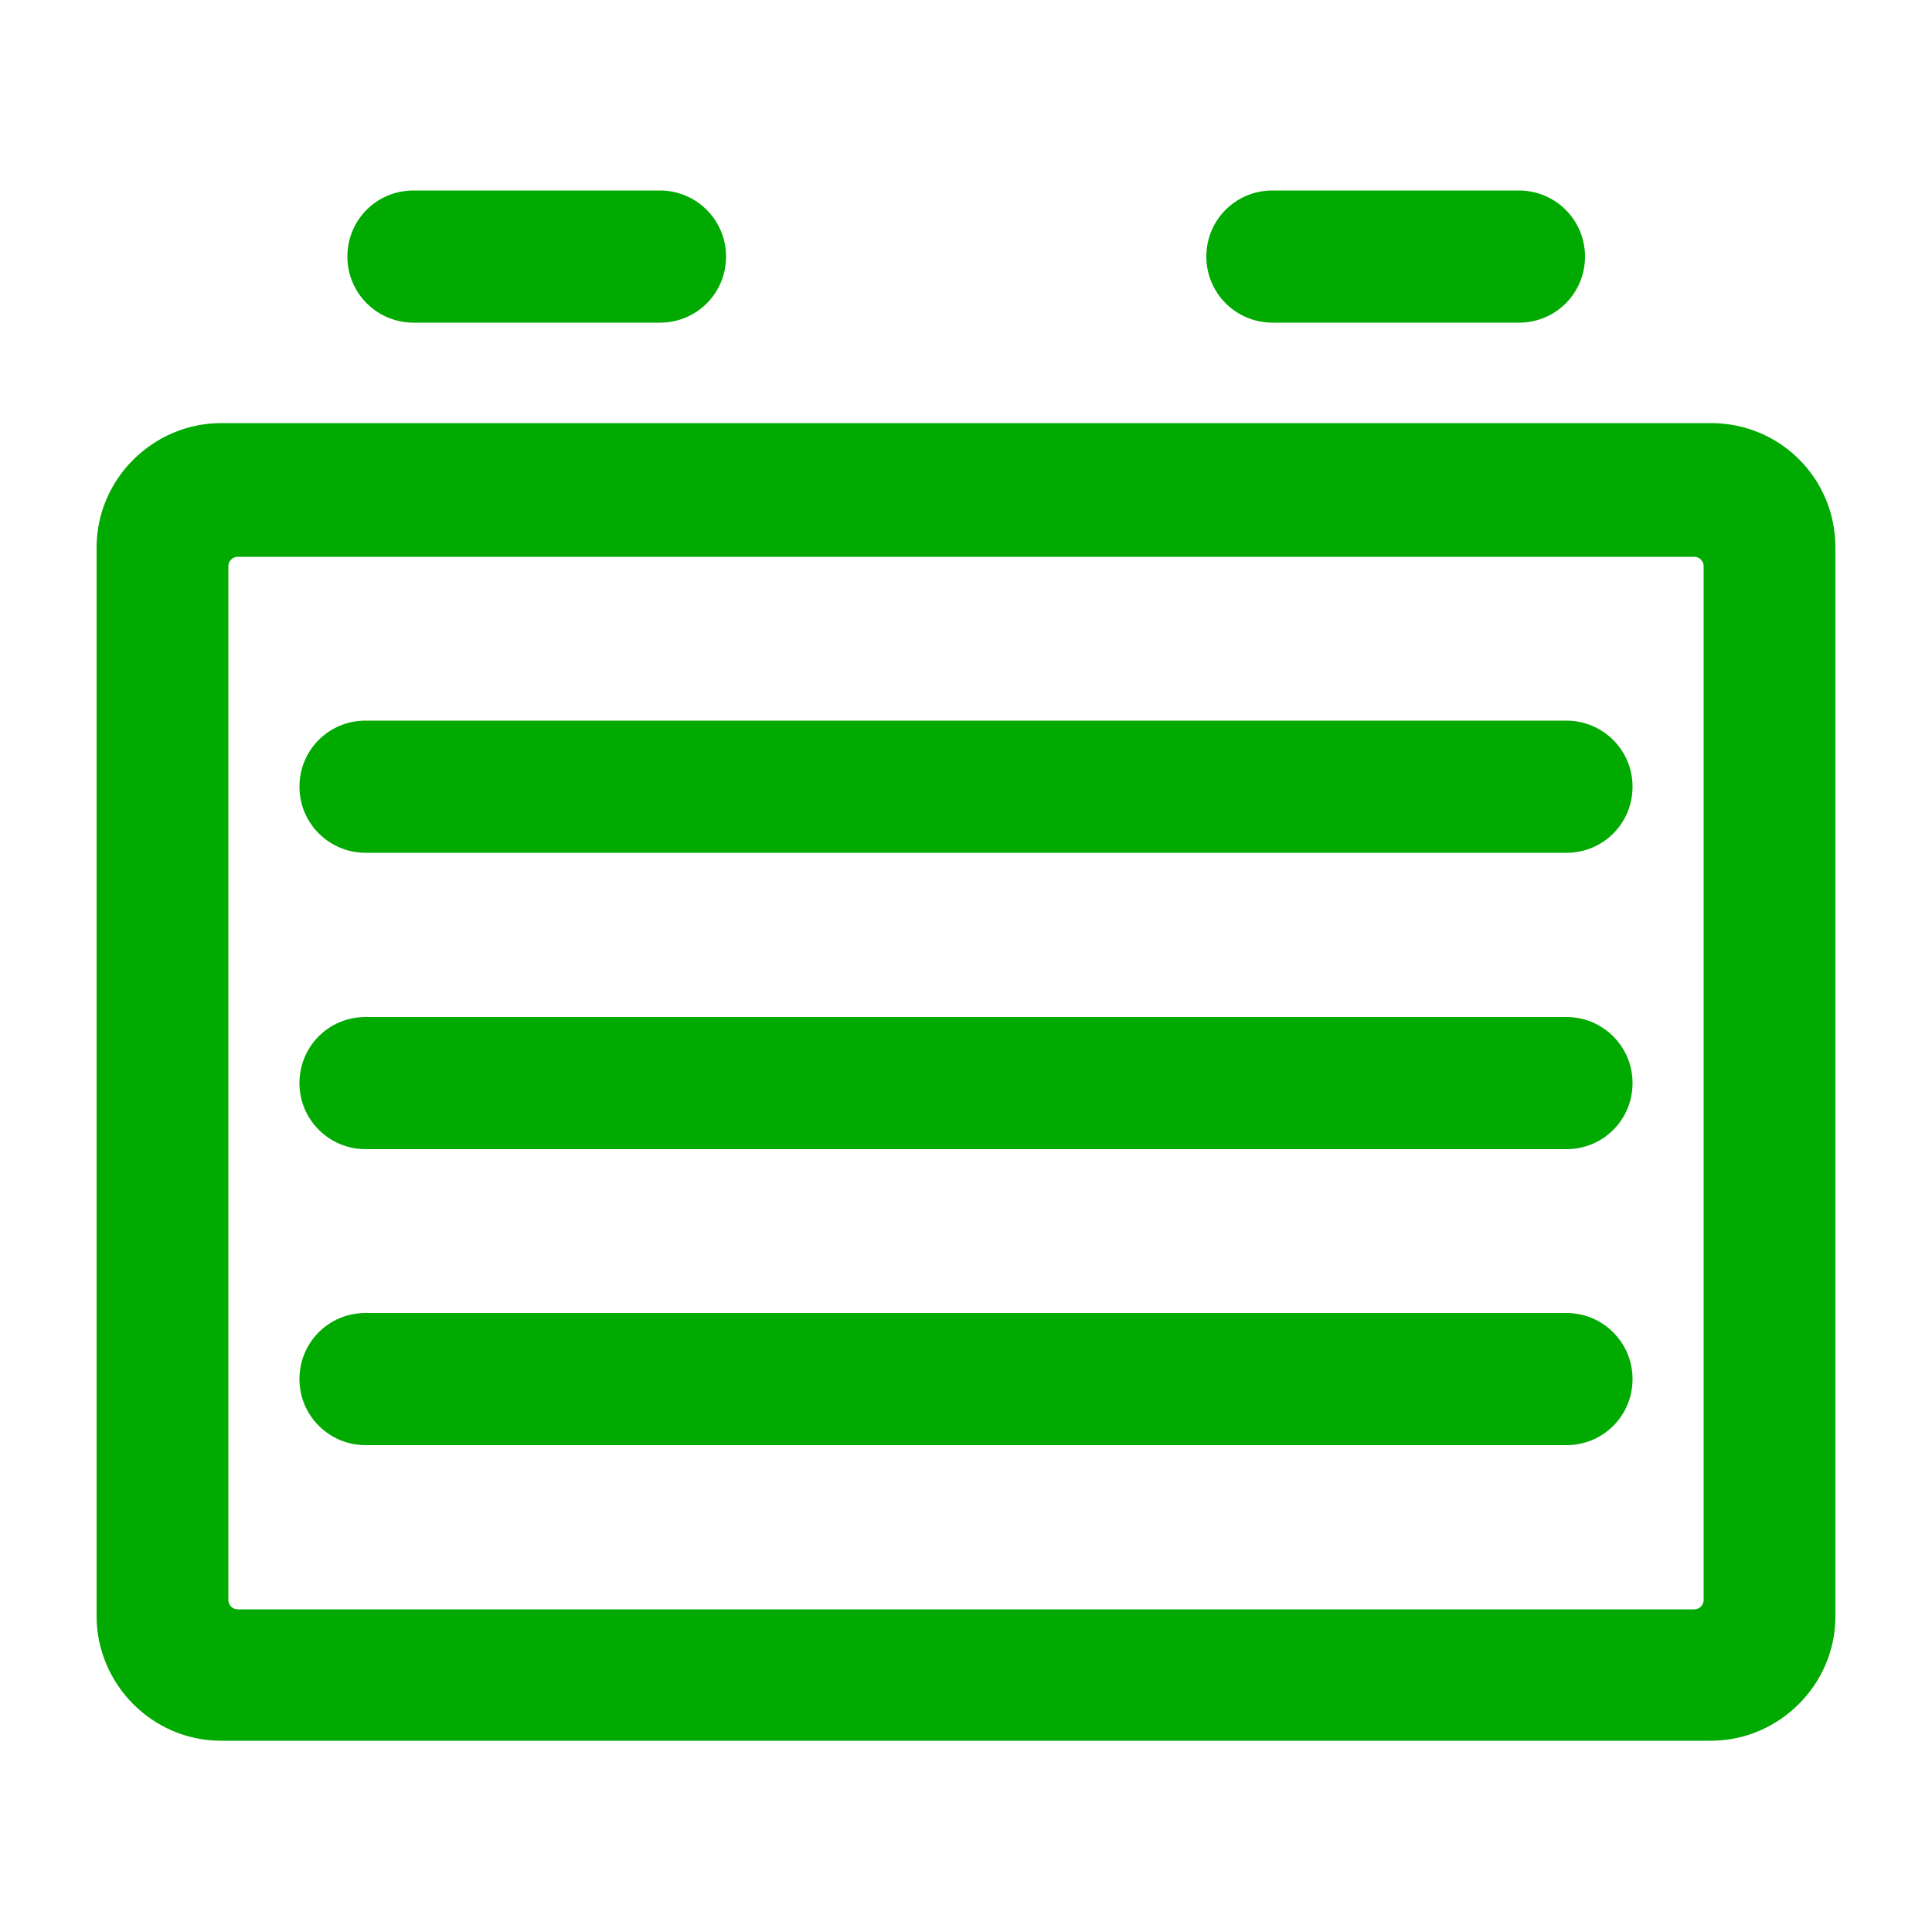
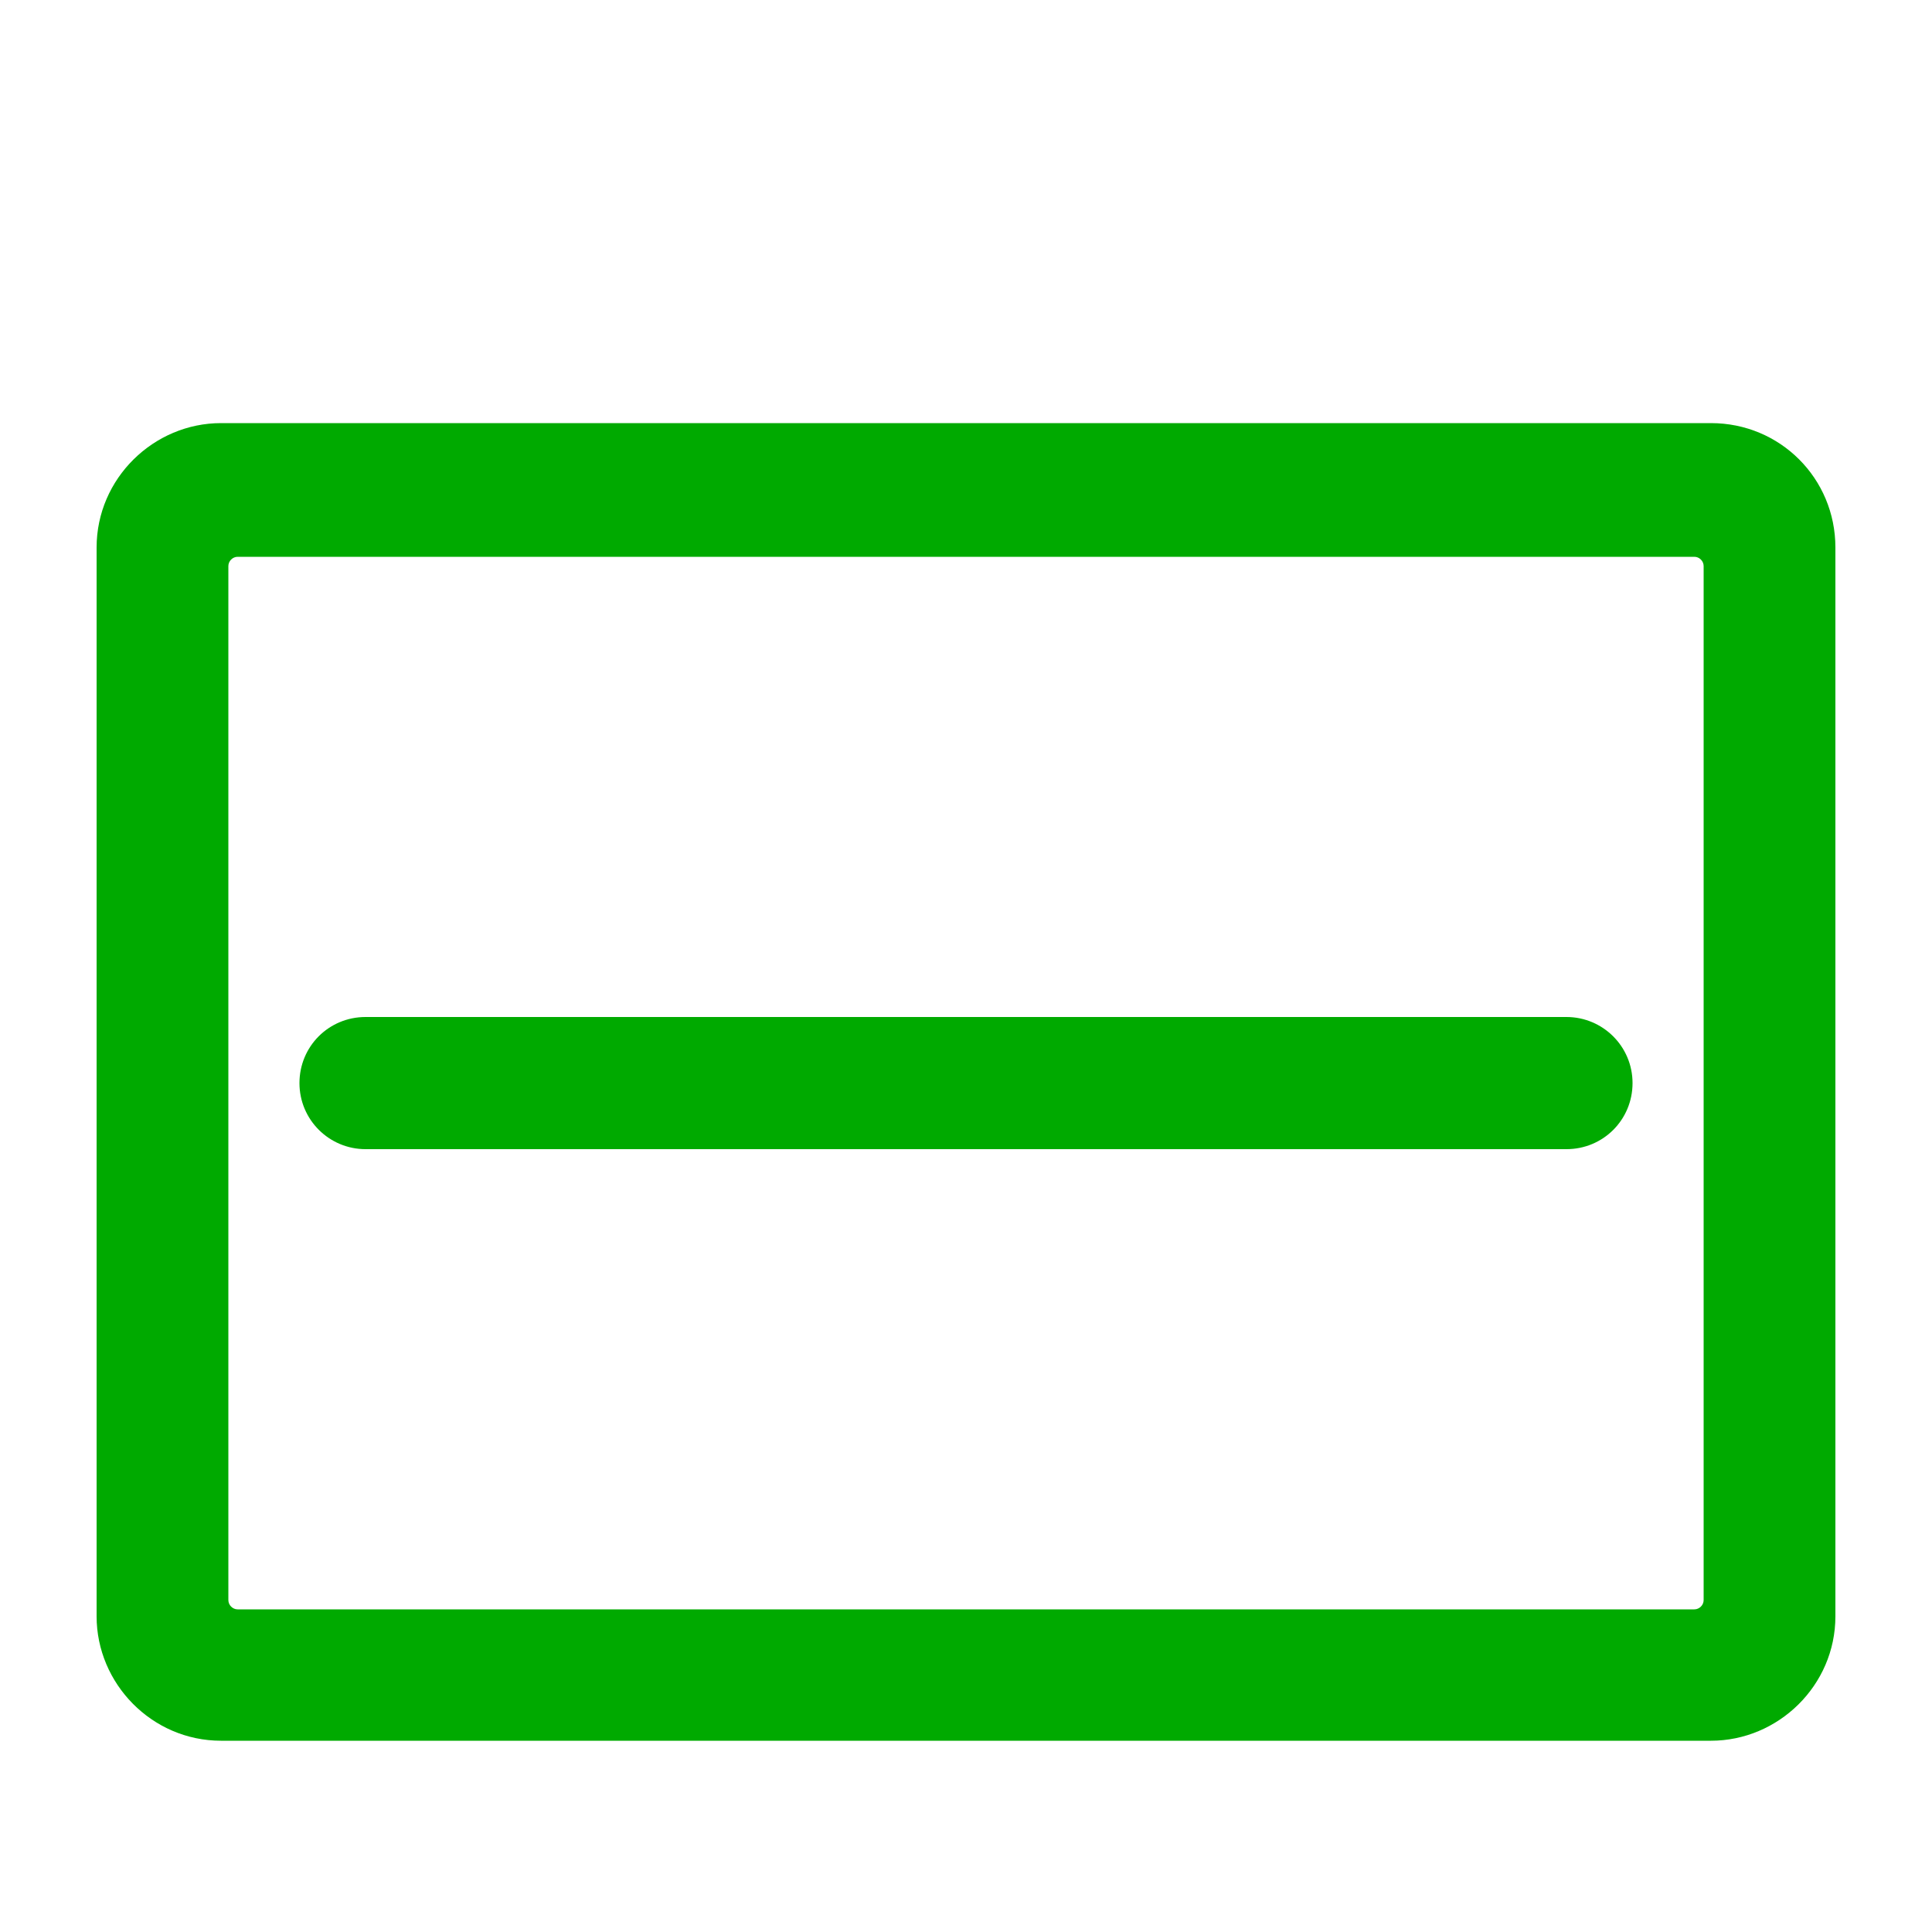
<svg xmlns="http://www.w3.org/2000/svg" id="Layer_1" version="1.1" viewBox="0 0 500 500">
  <path d="M442.8,109.5H57.2c-17.4,0-32.2,14.3-32.2,32.2v276.6c0,17.4,14.3,32.2,32.2,32.2h385.6c17.4,0,32.2-14.3,32.2-32.2V141.7c0-17.9-14.3-32.2-32.2-32.2ZM438.5,416.5H61.5c-1.3,0-2.4-1.1-2.4-2.4V146.5c0-1.3,1.1-2.4,2.4-2.4h377c1.3,0,2.4,1.1,2.4,2.4v267.6c0,1.3-1.1,2.4-2.4,2.4Z" fill="#0a0" />
-   <path d="M405.4,220.7H94.6c-9.4,0-17.1-7.6-17.1-17.1s7.6-17.1,17.1-17.1h310.8c9.4,0,17.1,7.6,17.1,17.1s-7.6,17.1-17.1,17.1Z" fill="#0a0" />
  <path d="M405.4,297.4H94.6c-9.4,0-17.1-7.6-17.1-17.1s7.6-17.1,17.1-17.1h310.8c9.4,0,17.1,7.6,17.1,17.1s-7.6,17.1-17.1,17.1Z" fill="#0a0" />
-   <path d="M405.4,374H94.6c-9.4,0-17.1-7.6-17.1-17.1s7.6-17.1,17.1-17.1h310.8c9.4,0,17.1,7.6,17.1,17.1s-7.6,17.1-17.1,17.1Z" fill="#0a0" />
-   <path d="M170.8,83.5h-63.8c-9.4,0-17.1-7.6-17.1-17.1s7.6-17.1,17.1-17.1h63.8c9.4,0,17.1,7.6,17.1,17.1s-7.6,17.1-17.1,17.1Z" fill="#0a0" />
-   <path d="M393.1,83.5h-63.8c-9.4,0-17.1-7.6-17.1-17.1s7.6-17.1,17.1-17.1h63.8c9.4,0,17.1,7.6,17.1,17.1s-7.6,17.1-17.1,17.1Z" fill="#0a0" />
</svg>